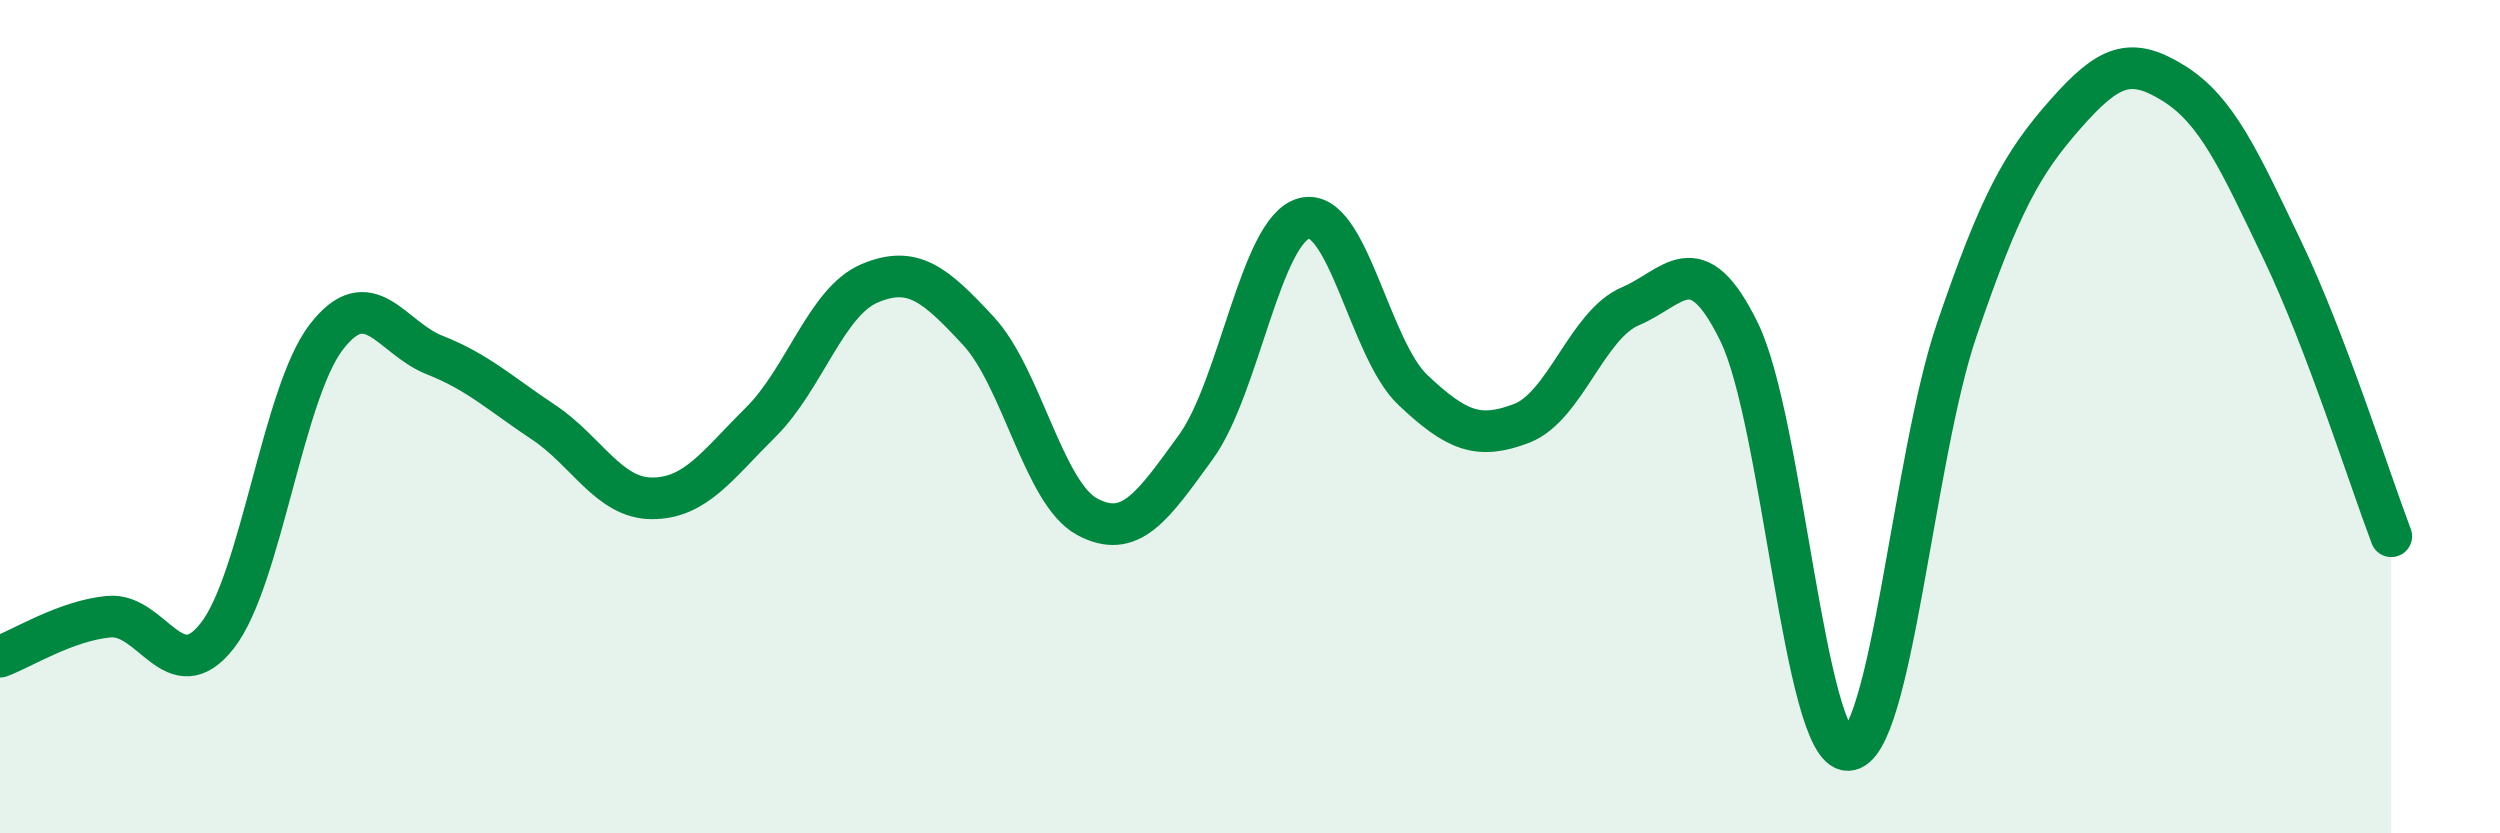
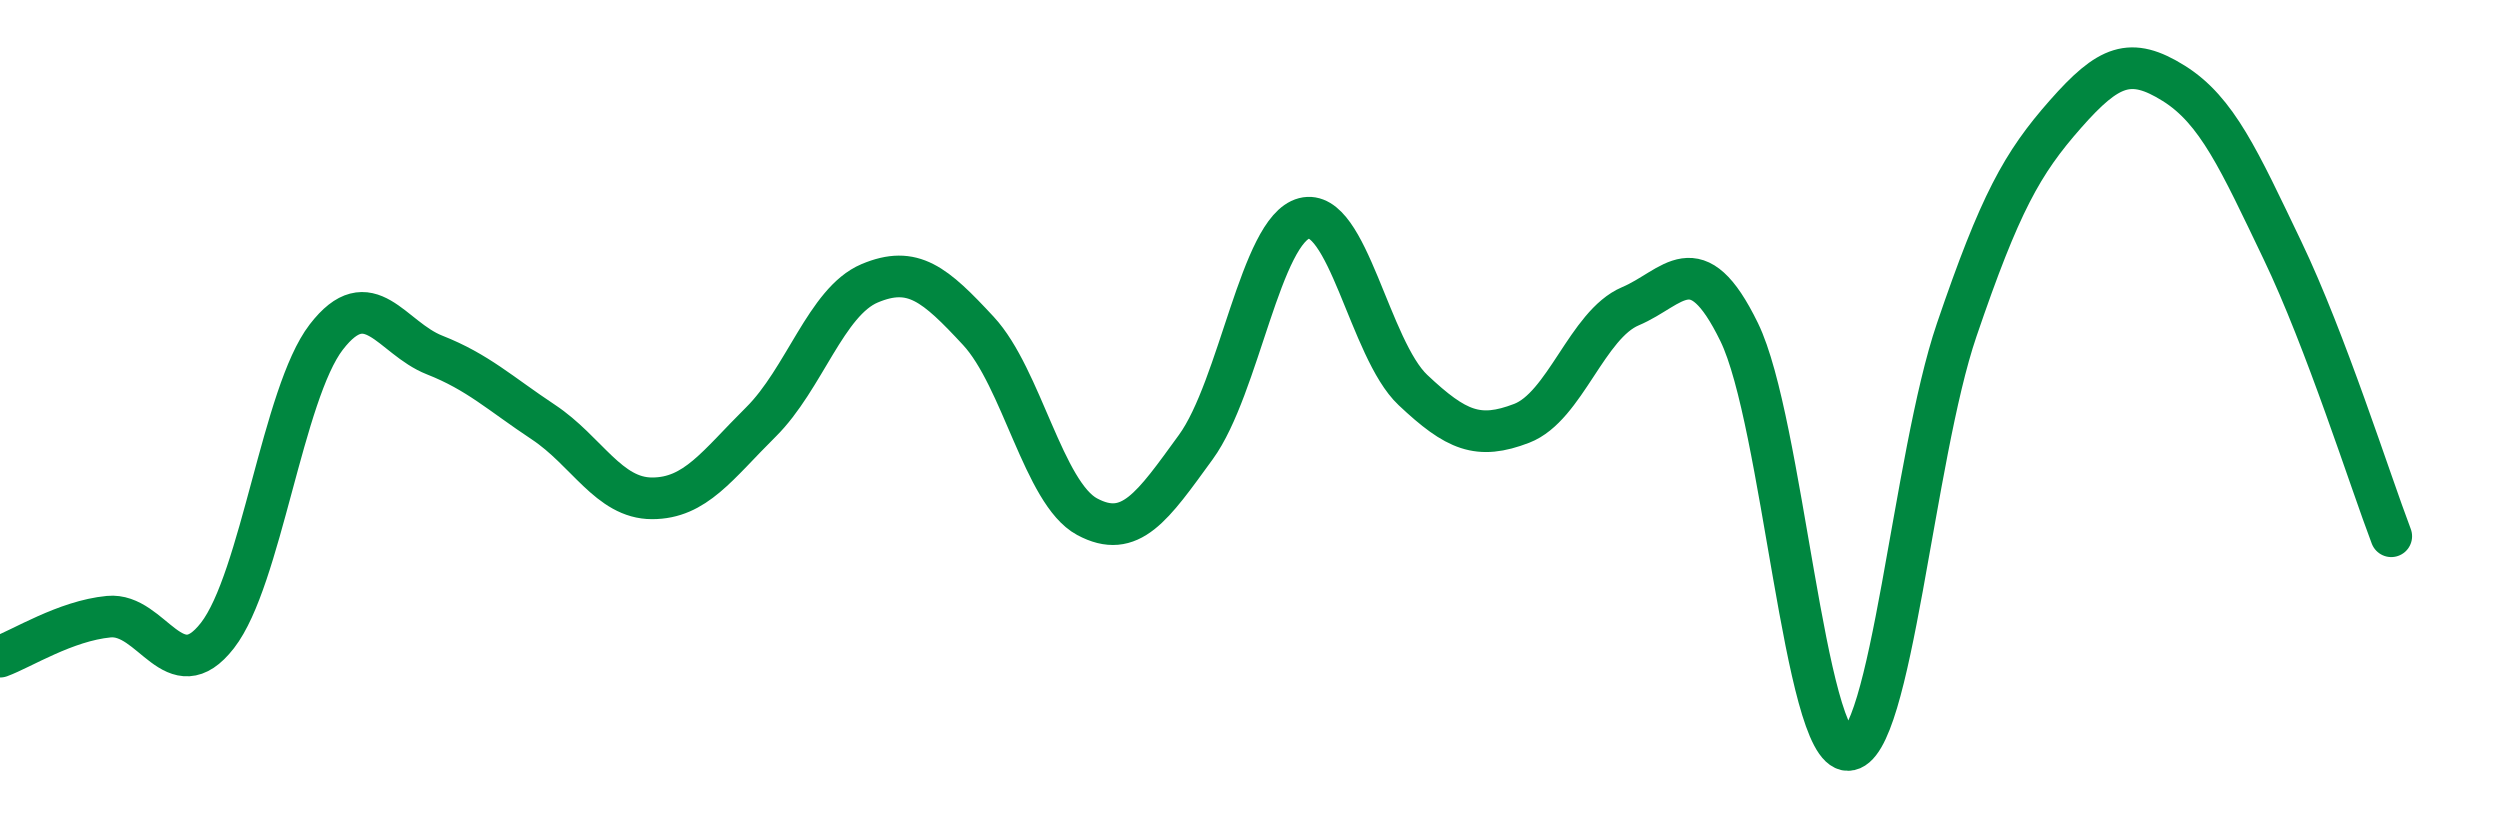
<svg xmlns="http://www.w3.org/2000/svg" width="60" height="20" viewBox="0 0 60 20">
-   <path d="M 0,15.76 C 0.52,15.57 1.57,14.9 2.61,14.8 C 3.65,14.7 4.18,16.59 5.22,15.25 C 6.26,13.91 6.79,9.44 7.83,8.09 C 8.87,6.74 9.39,8.11 10.43,8.52 C 11.47,8.93 12,9.44 13.04,10.13 C 14.08,10.82 14.61,11.96 15.65,11.96 C 16.69,11.96 17.22,11.16 18.26,10.13 C 19.3,9.1 19.83,7.24 20.87,6.8 C 21.91,6.36 22.44,6.82 23.48,7.94 C 24.52,9.06 25.05,11.84 26.09,12.4 C 27.13,12.96 27.66,12.16 28.7,10.73 C 29.74,9.3 30.26,5.51 31.3,5.24 C 32.34,4.97 32.87,8.38 33.91,9.36 C 34.95,10.34 35.48,10.56 36.52,10.16 C 37.56,9.76 38.09,7.79 39.13,7.35 C 40.17,6.91 40.7,5.84 41.74,7.97 C 42.78,10.1 43.31,18.01 44.35,18 C 45.39,17.99 45.92,10.97 46.96,7.92 C 48,4.87 48.53,3.92 49.57,2.74 C 50.61,1.56 51.13,1.35 52.17,2 C 53.21,2.65 53.74,3.84 54.78,6.01 C 55.82,8.18 56.87,11.5 57.39,12.87L57.39 20L0 20Z" fill="#008740" opacity="0.1" stroke-linecap="round" stroke-linejoin="round" />
  <path d="M 0,15.76 C 0.52,15.57 1.57,14.9 2.61,14.8 C 3.65,14.7 4.18,16.59 5.22,15.25 C 6.26,13.91 6.79,9.44 7.83,8.09 C 8.87,6.74 9.39,8.11 10.43,8.52 C 11.47,8.93 12,9.44 13.04,10.13 C 14.08,10.82 14.61,11.96 15.65,11.96 C 16.69,11.96 17.22,11.16 18.26,10.13 C 19.3,9.1 19.83,7.24 20.87,6.8 C 21.91,6.36 22.44,6.82 23.48,7.94 C 24.52,9.06 25.05,11.84 26.09,12.4 C 27.13,12.96 27.66,12.16 28.7,10.73 C 29.74,9.3 30.26,5.51 31.3,5.24 C 32.34,4.97 32.87,8.38 33.91,9.36 C 34.95,10.34 35.48,10.56 36.52,10.16 C 37.56,9.76 38.09,7.79 39.13,7.35 C 40.17,6.91 40.7,5.84 41.74,7.97 C 42.78,10.1 43.31,18.01 44.35,18 C 45.39,17.99 45.92,10.97 46.96,7.92 C 48,4.87 48.53,3.92 49.57,2.74 C 50.61,1.56 51.13,1.35 52.17,2 C 53.21,2.65 53.74,3.84 54.78,6.01 C 55.82,8.18 56.87,11.5 57.39,12.87" stroke="#008740" stroke-width="1" fill="none" stroke-linecap="round" stroke-linejoin="round" />
</svg>